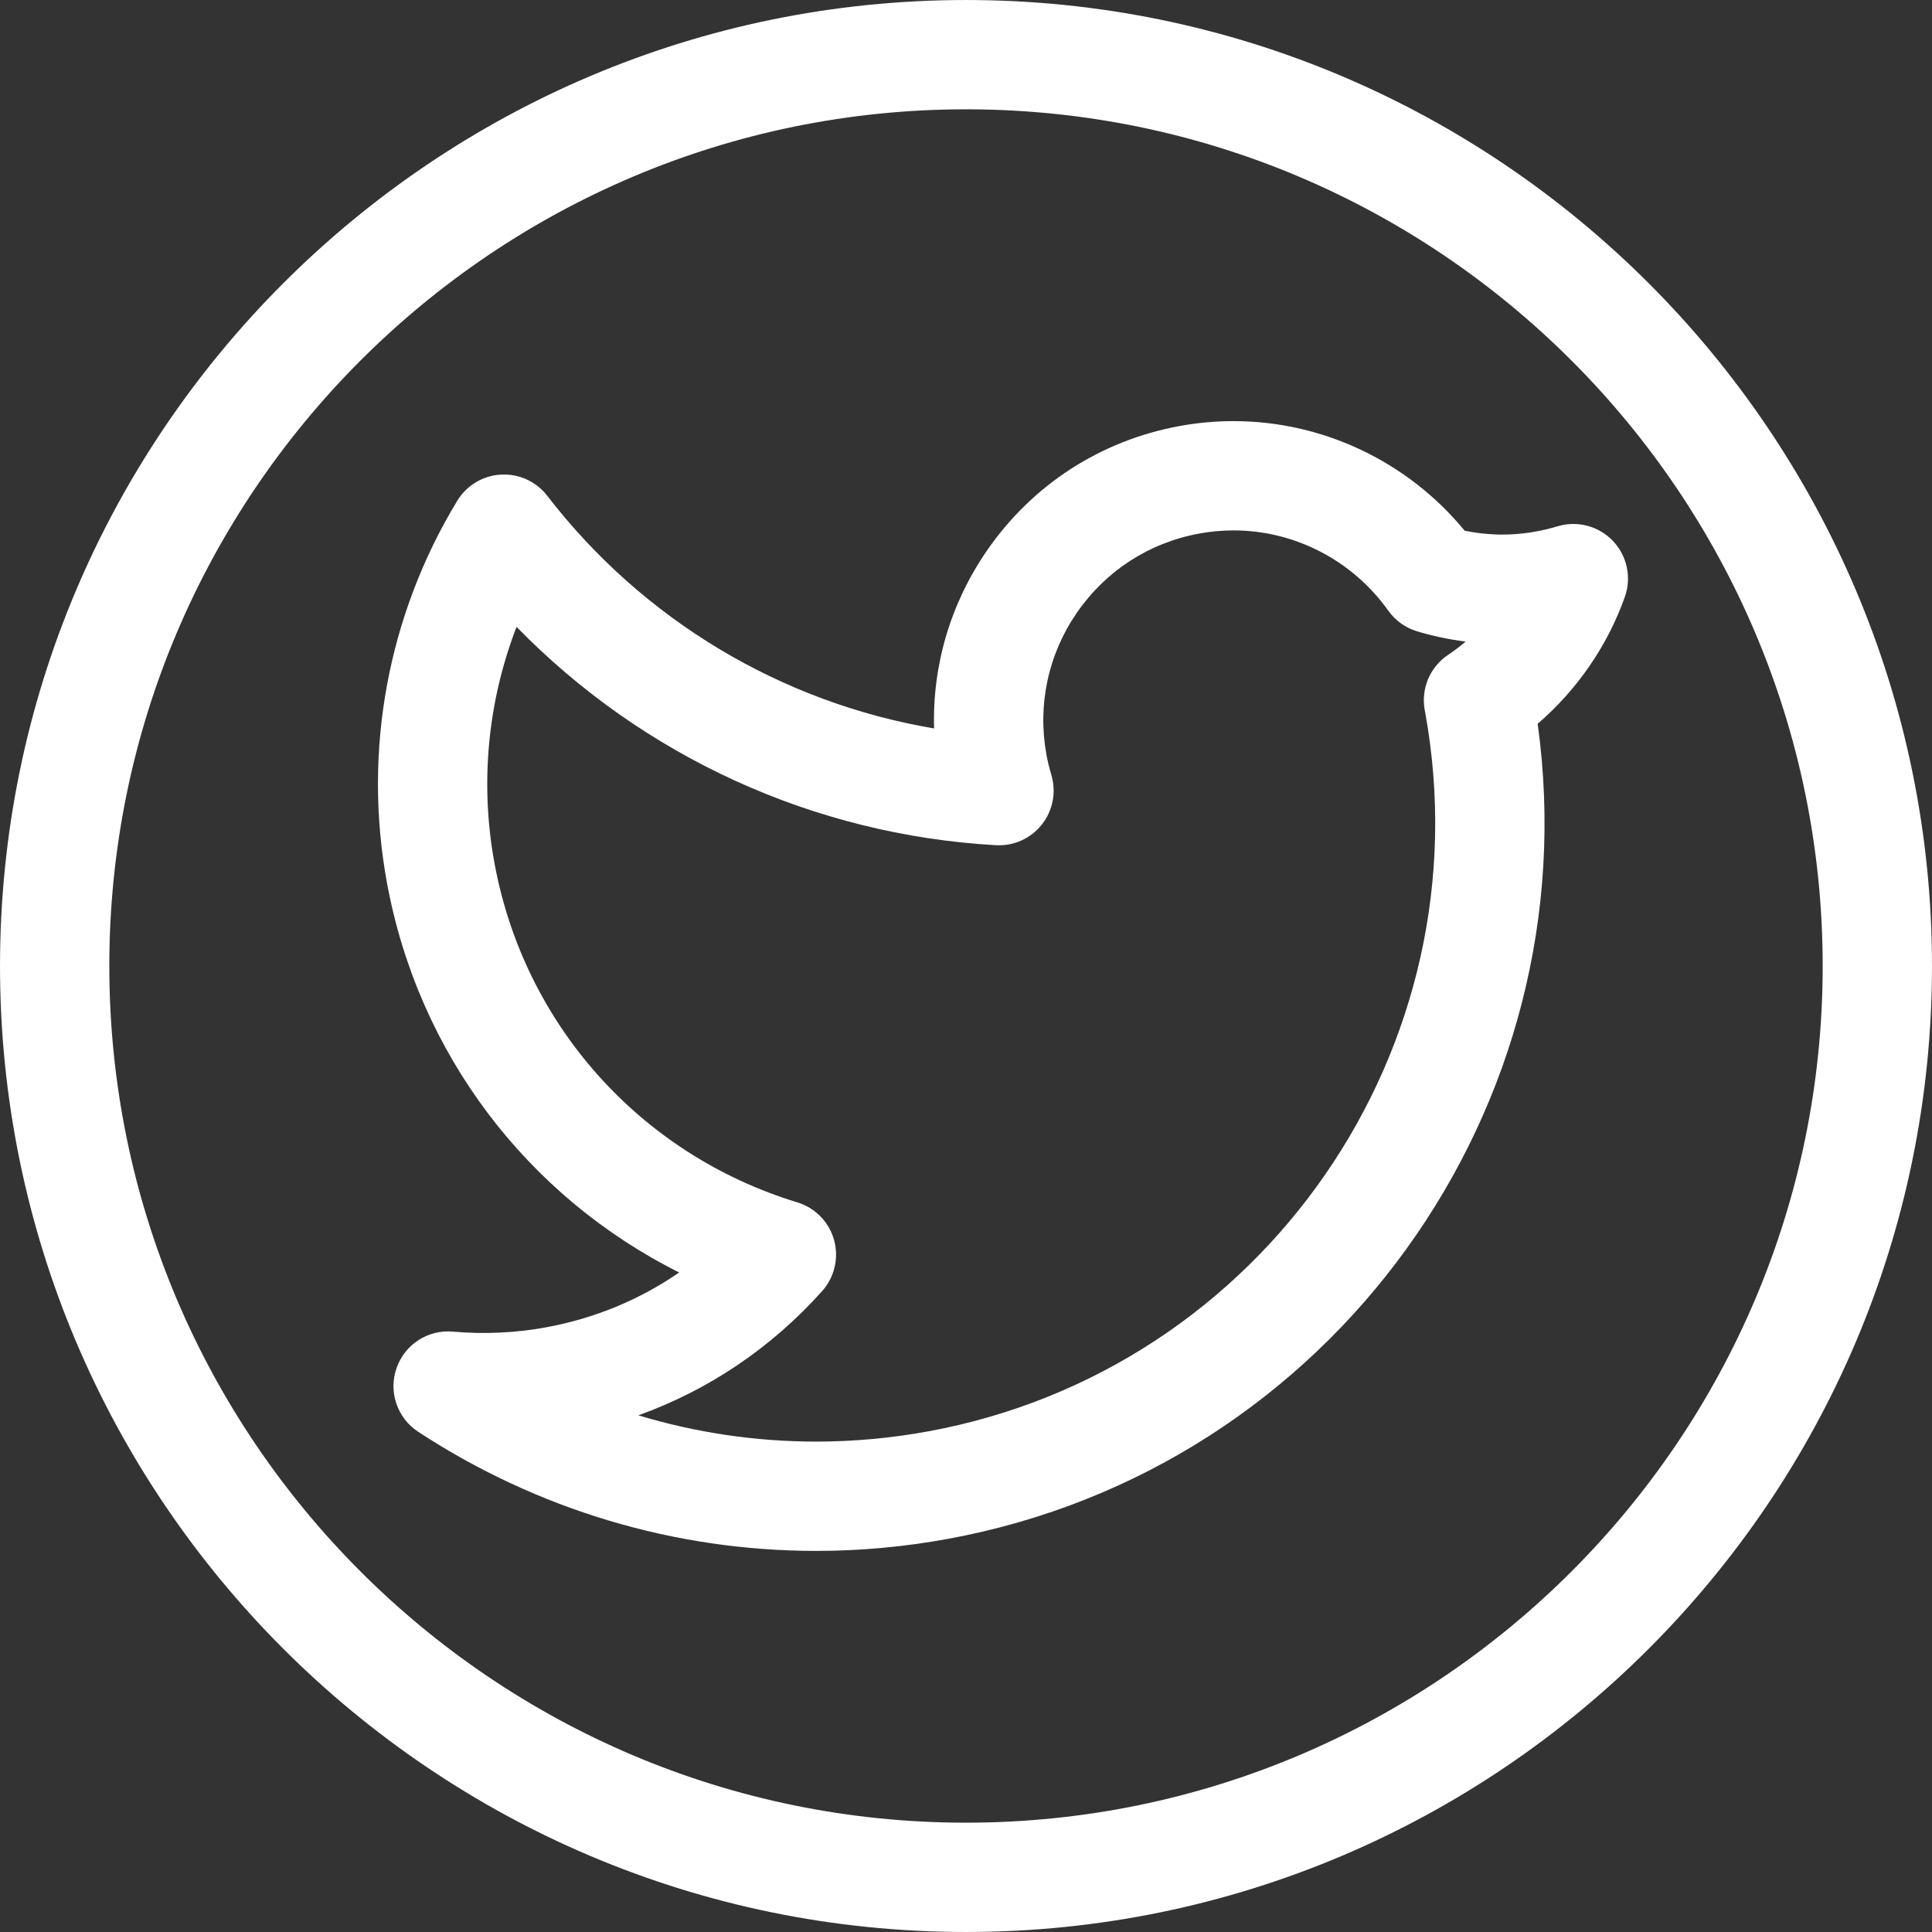
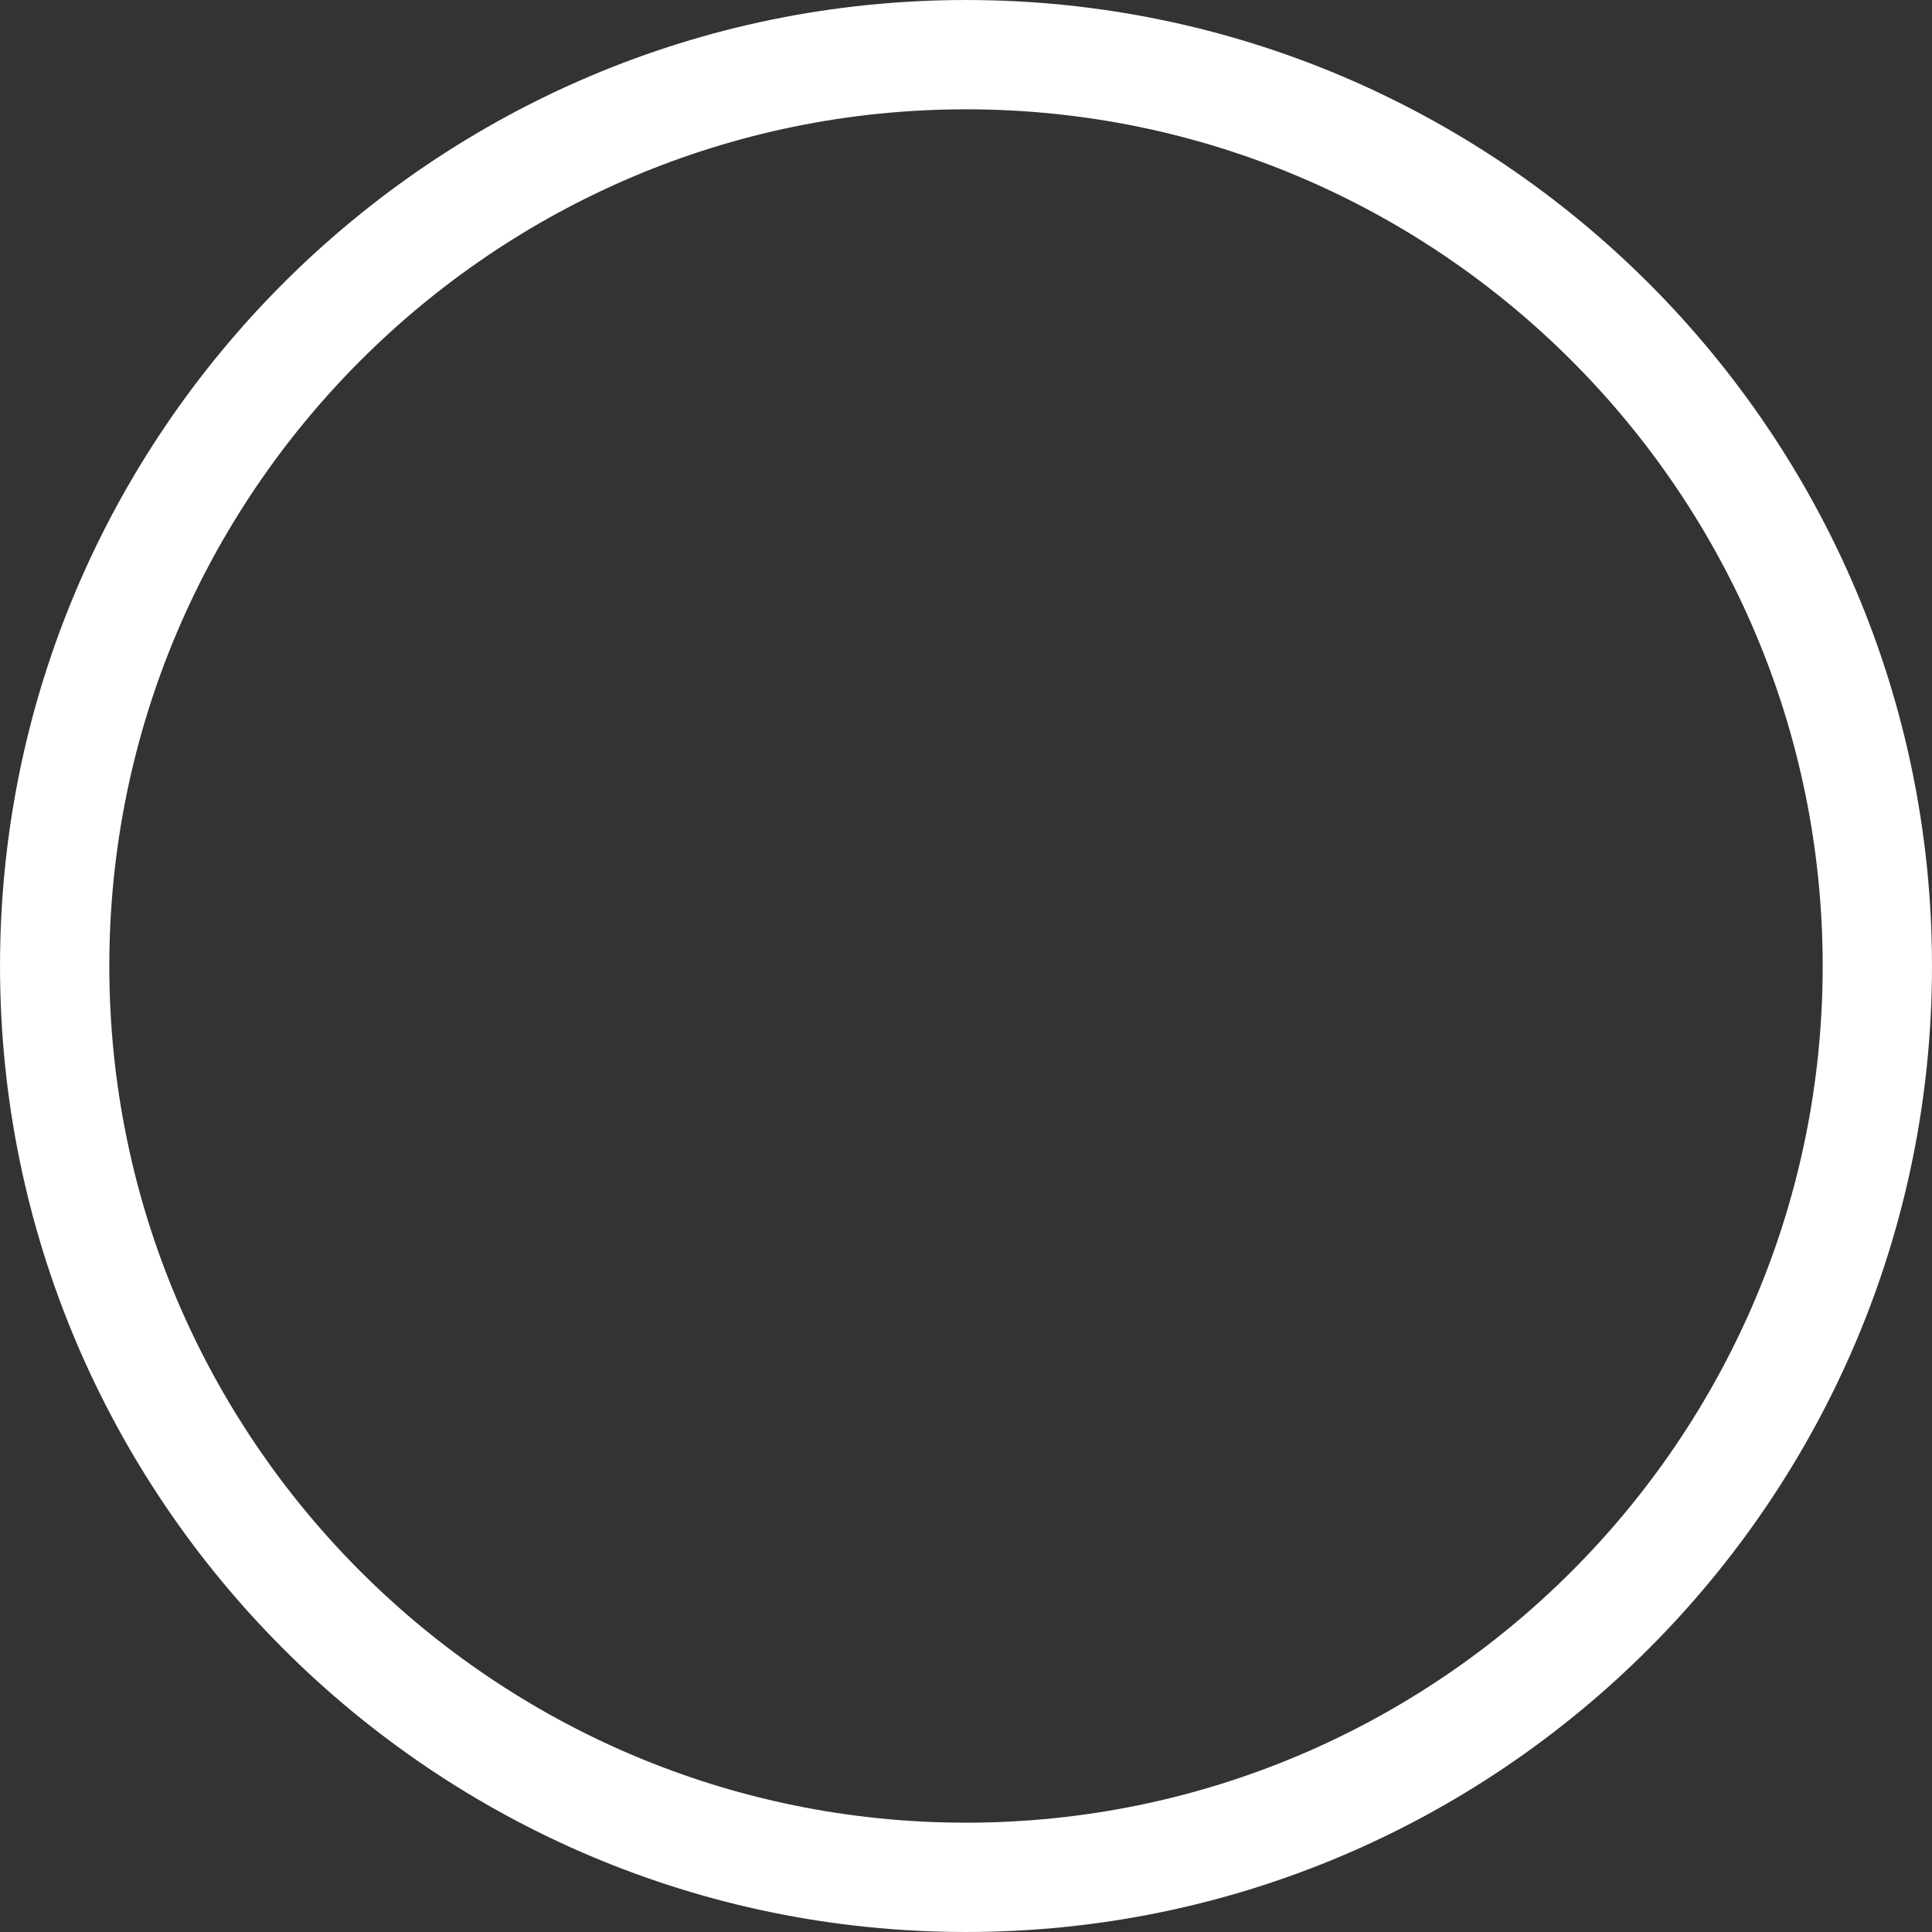
<svg xmlns="http://www.w3.org/2000/svg" version="1.1" id="Слой_1" x="0px" y="0px" width="512px" height="512px" viewBox="0 0 512 512" enable-background="new 0 0 512 512" xml:space="preserve">
  <rect x="0" y="0" width="512" height="512" fill="#333333" stroke="none" />
  <g>
    <path fill="#FFFFFF" d="M256,0.003C114.842,0.003,0.003,114.842,0.003,256S114.842,511.997,256,511.997   S511.997,397.158,511.997,256S397.158,0.003,256,0.003z M256,483.03C130.815,483.03,28.97,381.185,28.97,256   C28.97,130.815,130.815,28.97,256,28.97c125.186,0,227.03,101.845,227.03,227.03C483.03,381.185,381.186,483.03,256,483.03z" />
-     <path fill="#FFFFFF" d="M427.431,143.342c-3.769-3.951-9.439-5.444-14.664-3.868c-4.825,1.456-9.738,2.192-14.602,2.192   c-0.696,0.012-1.313-0.015-1.976-0.038c-2.7-0.112-5.395-0.44-8.042-0.986c-15.017-18.28-37.52-29.04-61.238-29.04   c-4.79,0-9.627,0.44-14.37,1.312c-20.845,3.831-38.949,15.544-50.983,32.988c-9.674,14.035-14.492,30.422-14.013,47.141   c-40.437-6.83-77.101-28.696-102.521-61.655c-2.917-3.783-7.463-5.873-12.278-5.615c-4.767,0.264-9.097,2.864-11.573,6.947   c-18.422,30.363-25.036,66.313-18.623,101.237c8.315,45.28,37.167,83.104,77.44,103.263c-10.495,7.235-22.421,12.176-35.277,14.535   c-8.099,1.485-16.441,1.869-24.669,1.142c-6.635-0.61-12.785,3.401-14.963,9.68c-2.18,6.275,0.19,13.226,5.748,16.865   c31.536,20.646,68.003,31.564,105.46,31.564c0.003,0,0.004,0,0.007,0c11.651,0,23.419-1.074,34.973-3.199   c101.754-18.69,170.263-114.514,156.232-215.994c10.455-9.008,18.515-20.681,23.105-33.64   C432.426,153.028,431.199,147.292,427.431,143.342z M383.756,173.547c-4.819,3.226-7.249,9.02-6.175,14.72   c0.029,0.158,0.062,0.317,0.097,0.481c16.176,88.799-42.835,174.257-131.644,190.57c-9.834,1.805-19.84,2.721-29.741,2.721   c-0.003,0-0.004,0-0.006,0c-16.058-0.003-31.905-2.365-47.111-6.965c18.632-6.698,35.22-17.869,48.695-32.914   c3.299-3.687,4.491-8.797,3.161-13.561c-1.33-4.761-4.997-8.515-9.726-9.956c-41.658-12.706-72.415-47.161-80.268-89.92   c-3.886-21.156-1.792-42.787,5.855-62.594c33.518,34.341,78.722,55.133,127.037,57.857c4.729,0.27,9.248-1.779,12.172-5.478   c2.927-3.698,3.868-8.588,2.527-13.108c-0.563-1.898-0.989-3.651-1.301-5.356c-2.43-13.234,0.435-26.618,8.075-37.695   c7.64-11.077,19.134-18.515,32.365-20.945c3.025-0.558,6.099-0.839,9.14-0.839c16.205,0,31.529,7.948,40.998,21.265   c1.866,2.627,4.555,4.556,7.643,5.479c4.209,1.263,8.515,2.169,12.864,2.713C386.935,171.284,385.38,172.464,383.756,173.547z" />
  </g>
</svg>